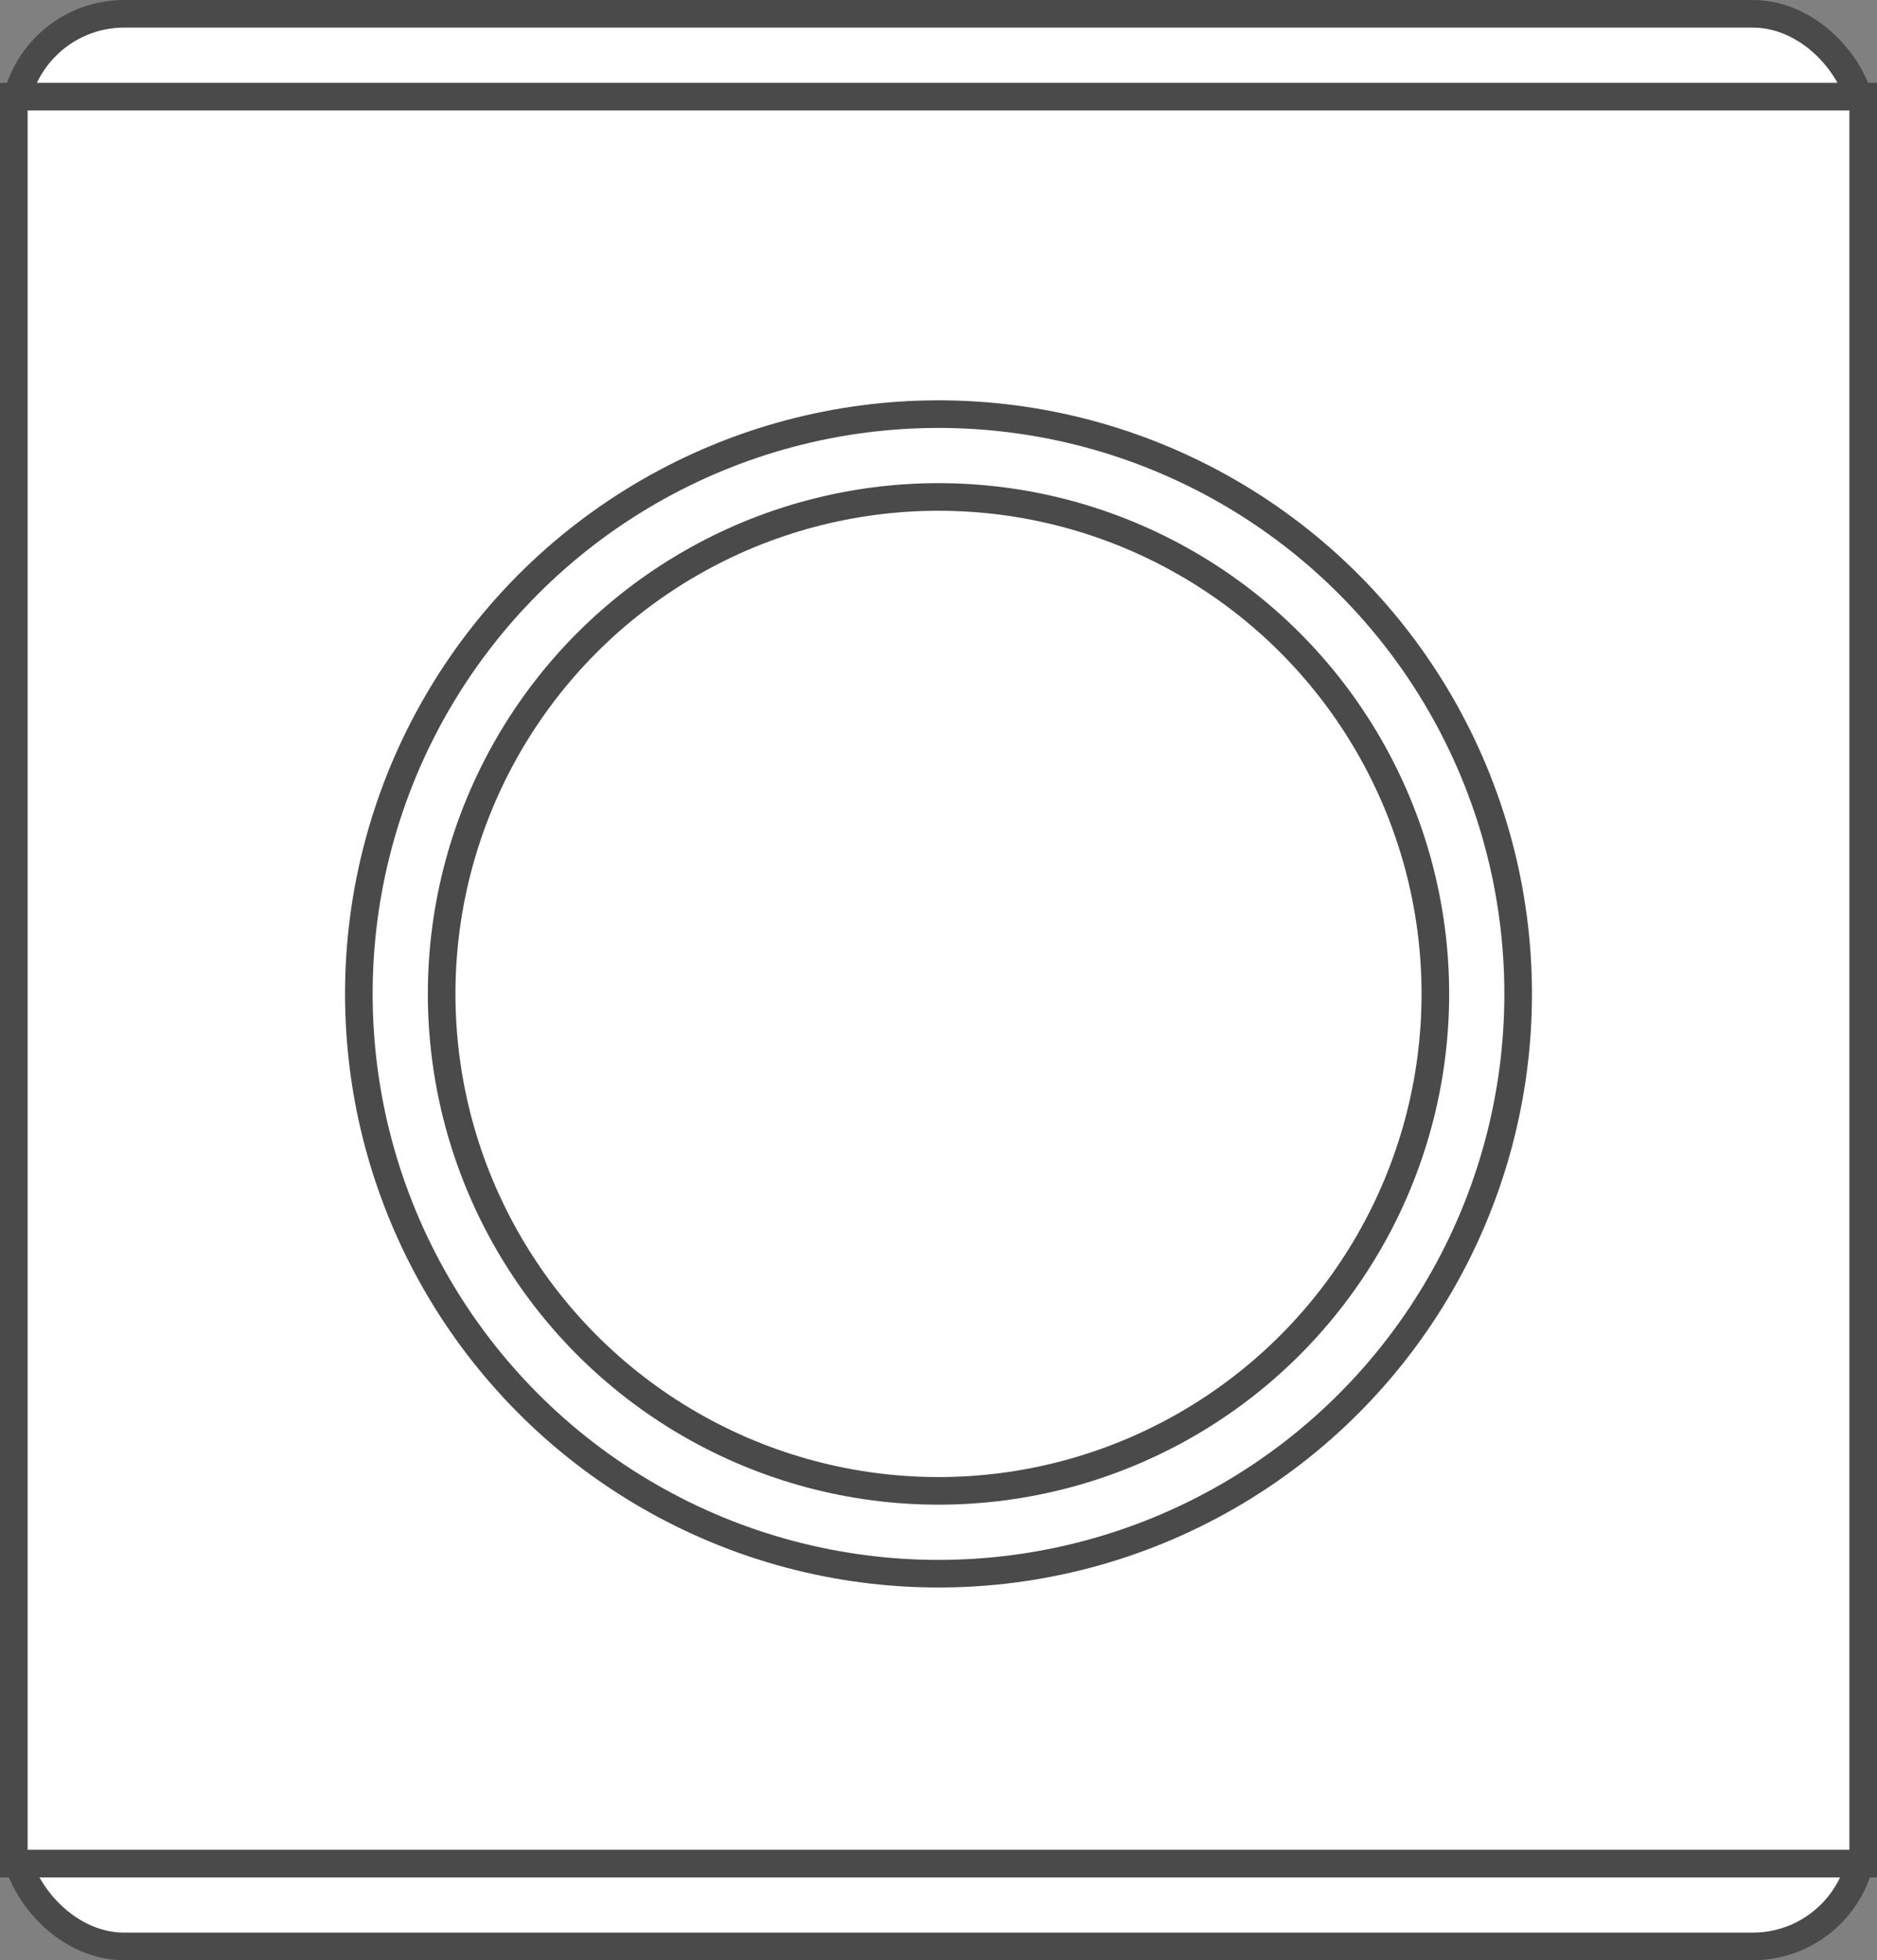
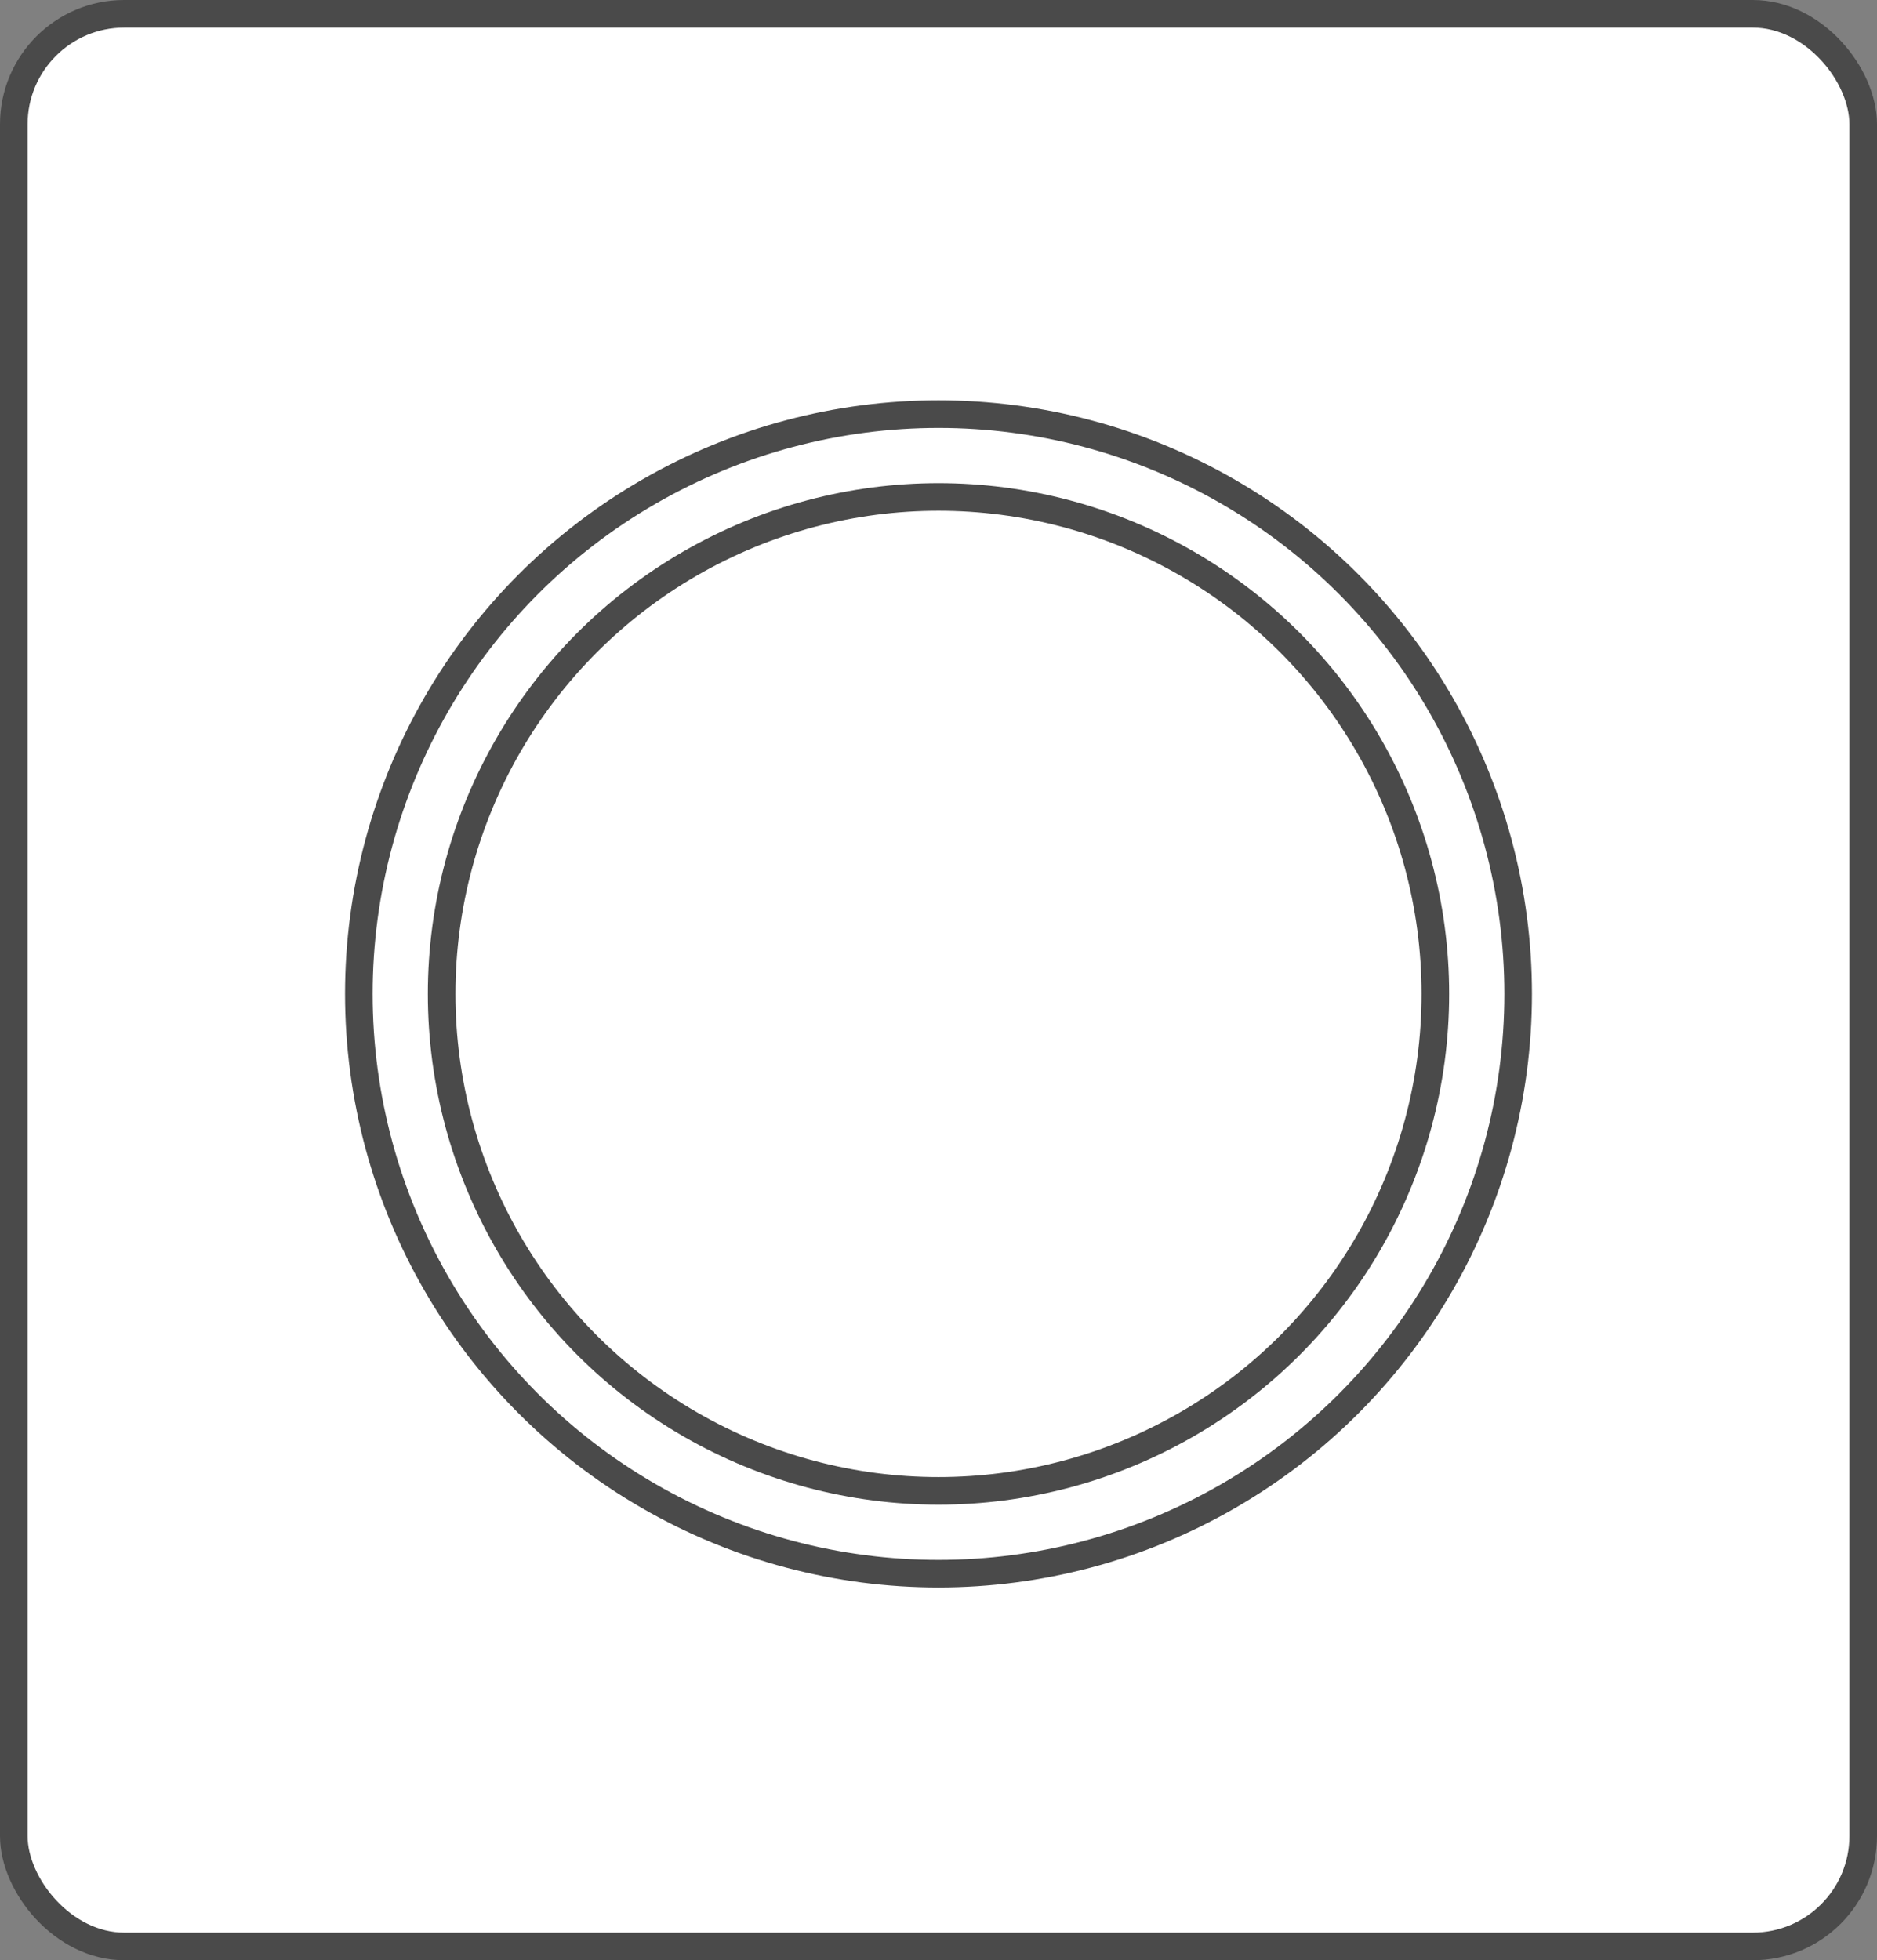
<svg xmlns="http://www.w3.org/2000/svg" width="68px" height="71px" viewBox="0 0 68 71" version="1.1">
  <rect x="0" y="0" width="68" height="71" fill="#808080" stroke="none" />
  <title>Group</title>
  <desc>Created with Sketch.</desc>
  <defs />
  <g id="Design" stroke="none" stroke-width="1" fill="none" fill-rule="evenodd">
    <g id="AmpliFi-New-Home-Specifications" transform="translate(-111, -876)" fill="#FFFFFF" stroke="#4A4A4A">
      <g id="Group-8" transform="translate(111, 872)">
        <g id="Group" transform="translate(0, 4)">
          <rect id="Rectangle-23" x="0.5" y="0.5" width="67" height="70" rx="4" />
-           <rect id="Rectangle-23" x="0.5" y="3.5" width="67" height="64" />
          <circle id="Oval" cx="34" cy="36" r="21" />
          <circle id="Oval" cx="34" cy="36" r="18" />
        </g>
      </g>
    </g>
  </g>
</svg>